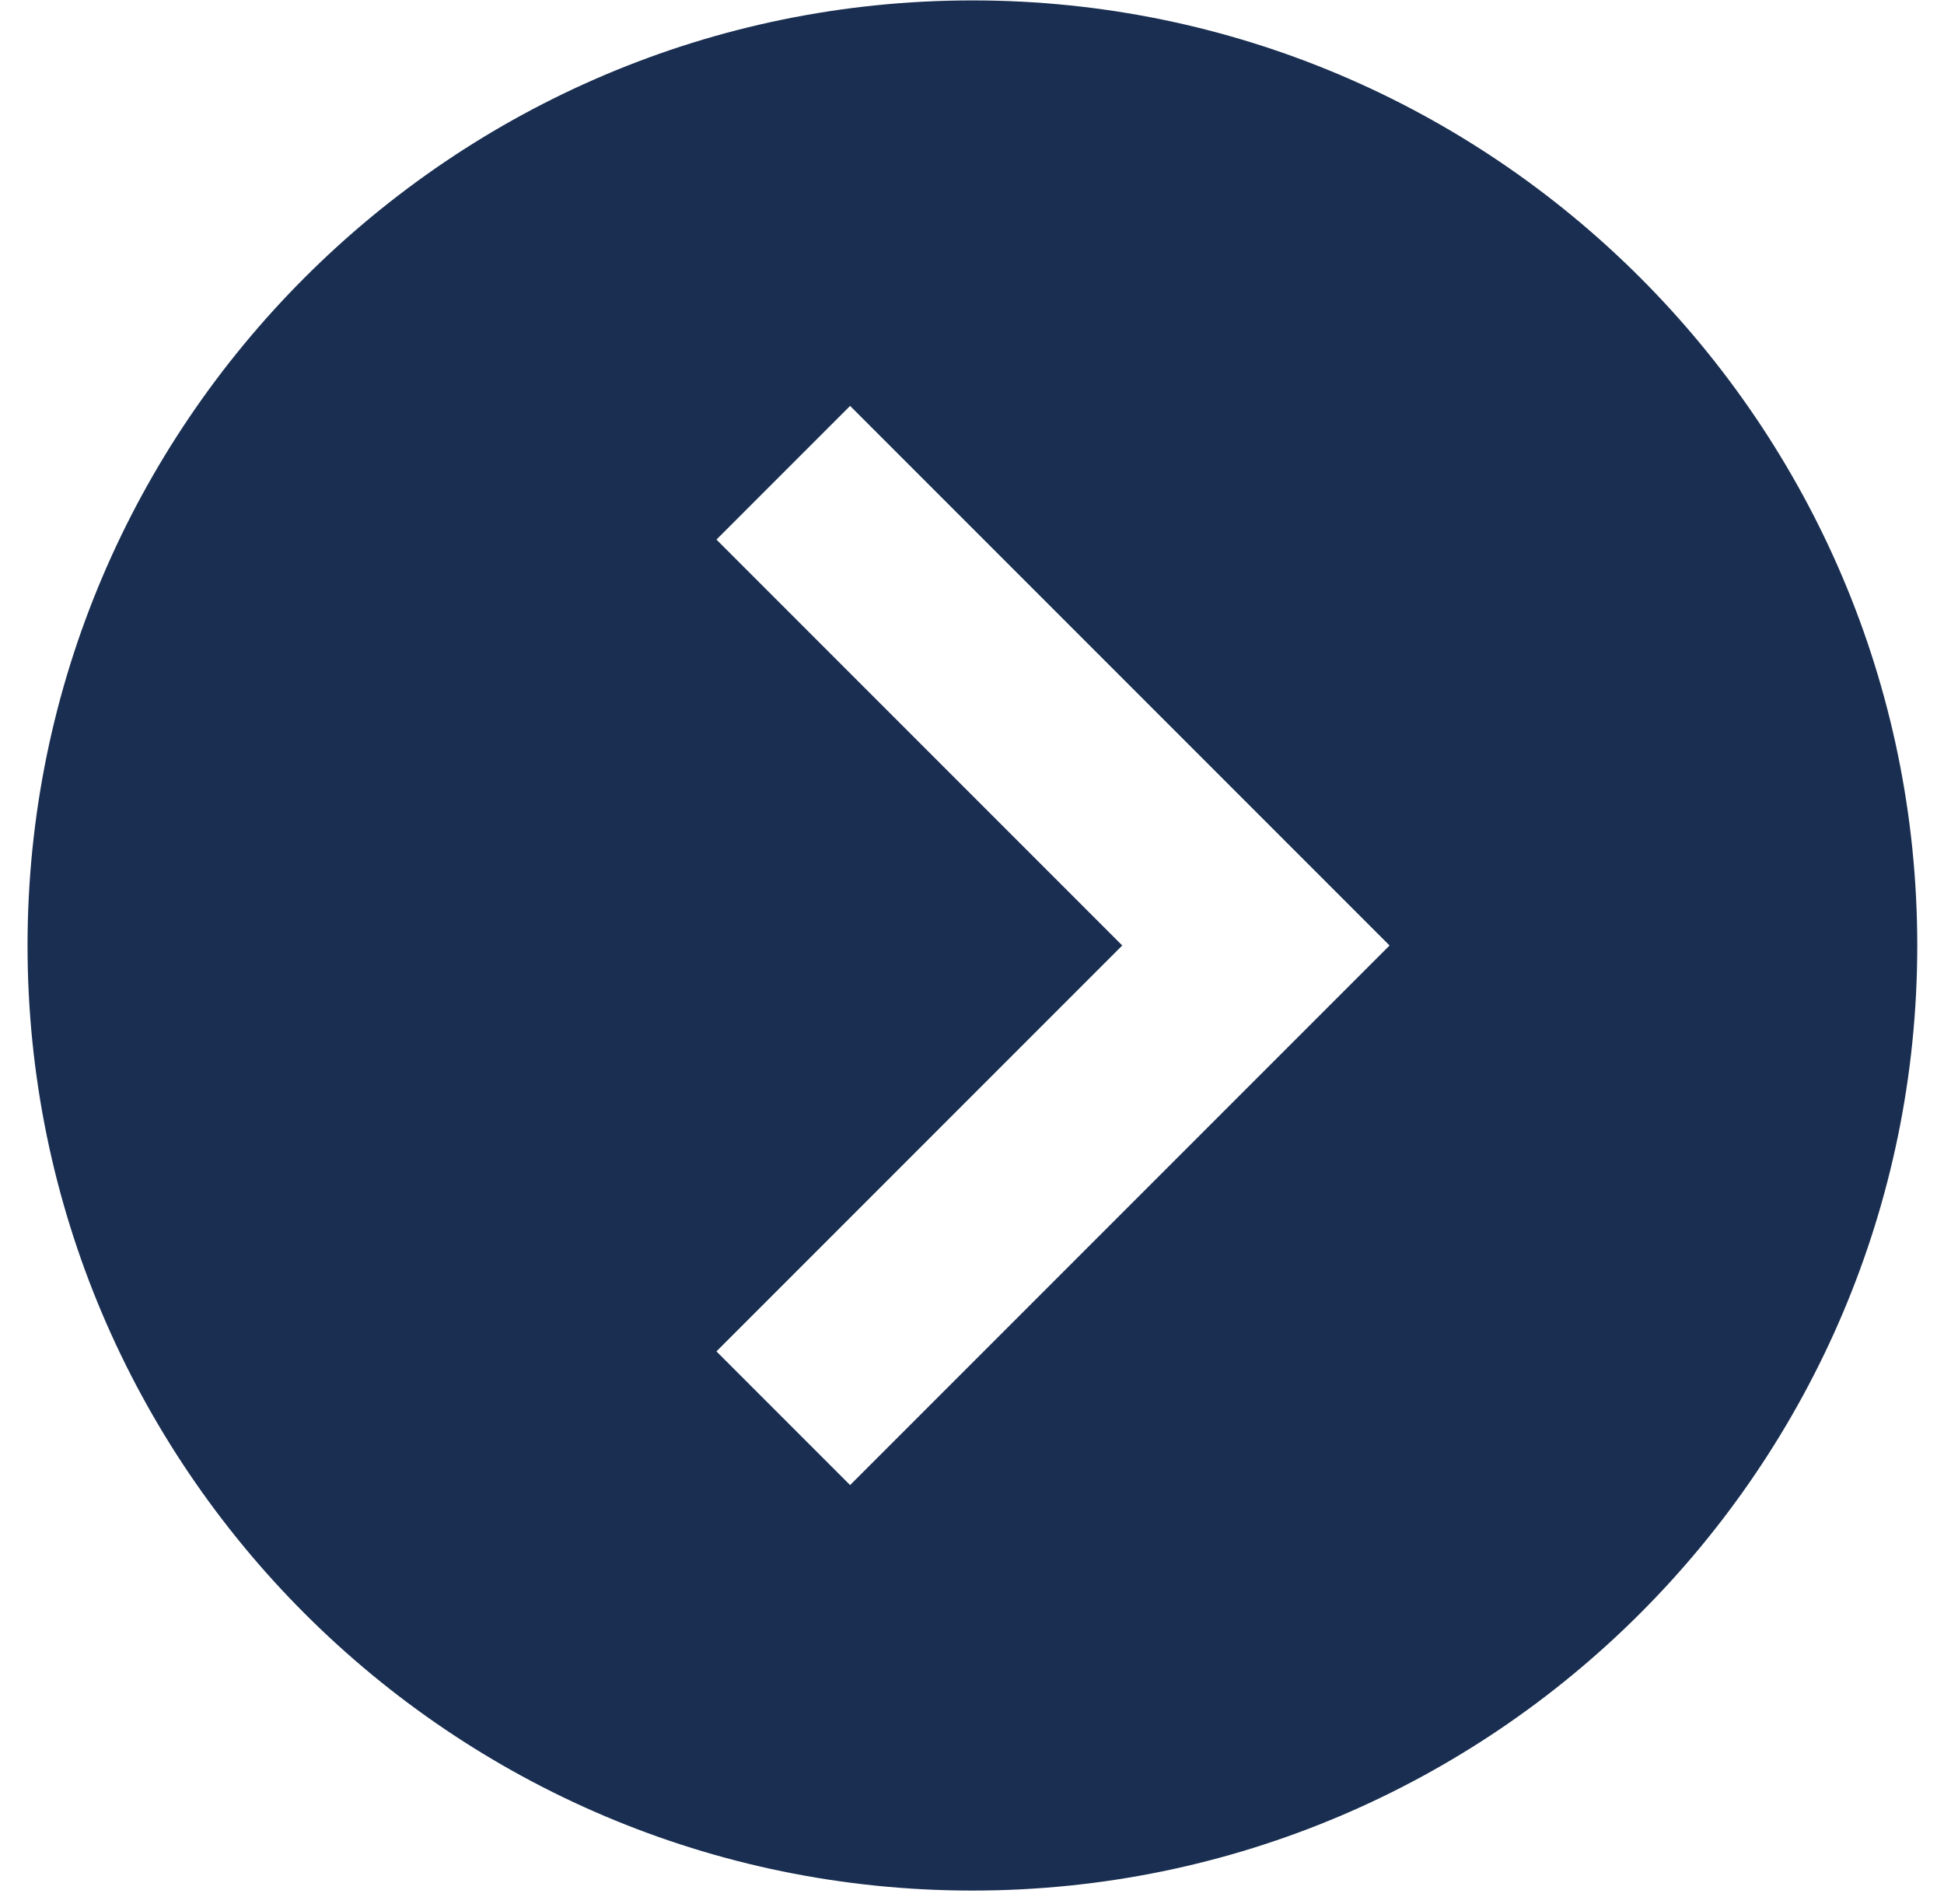
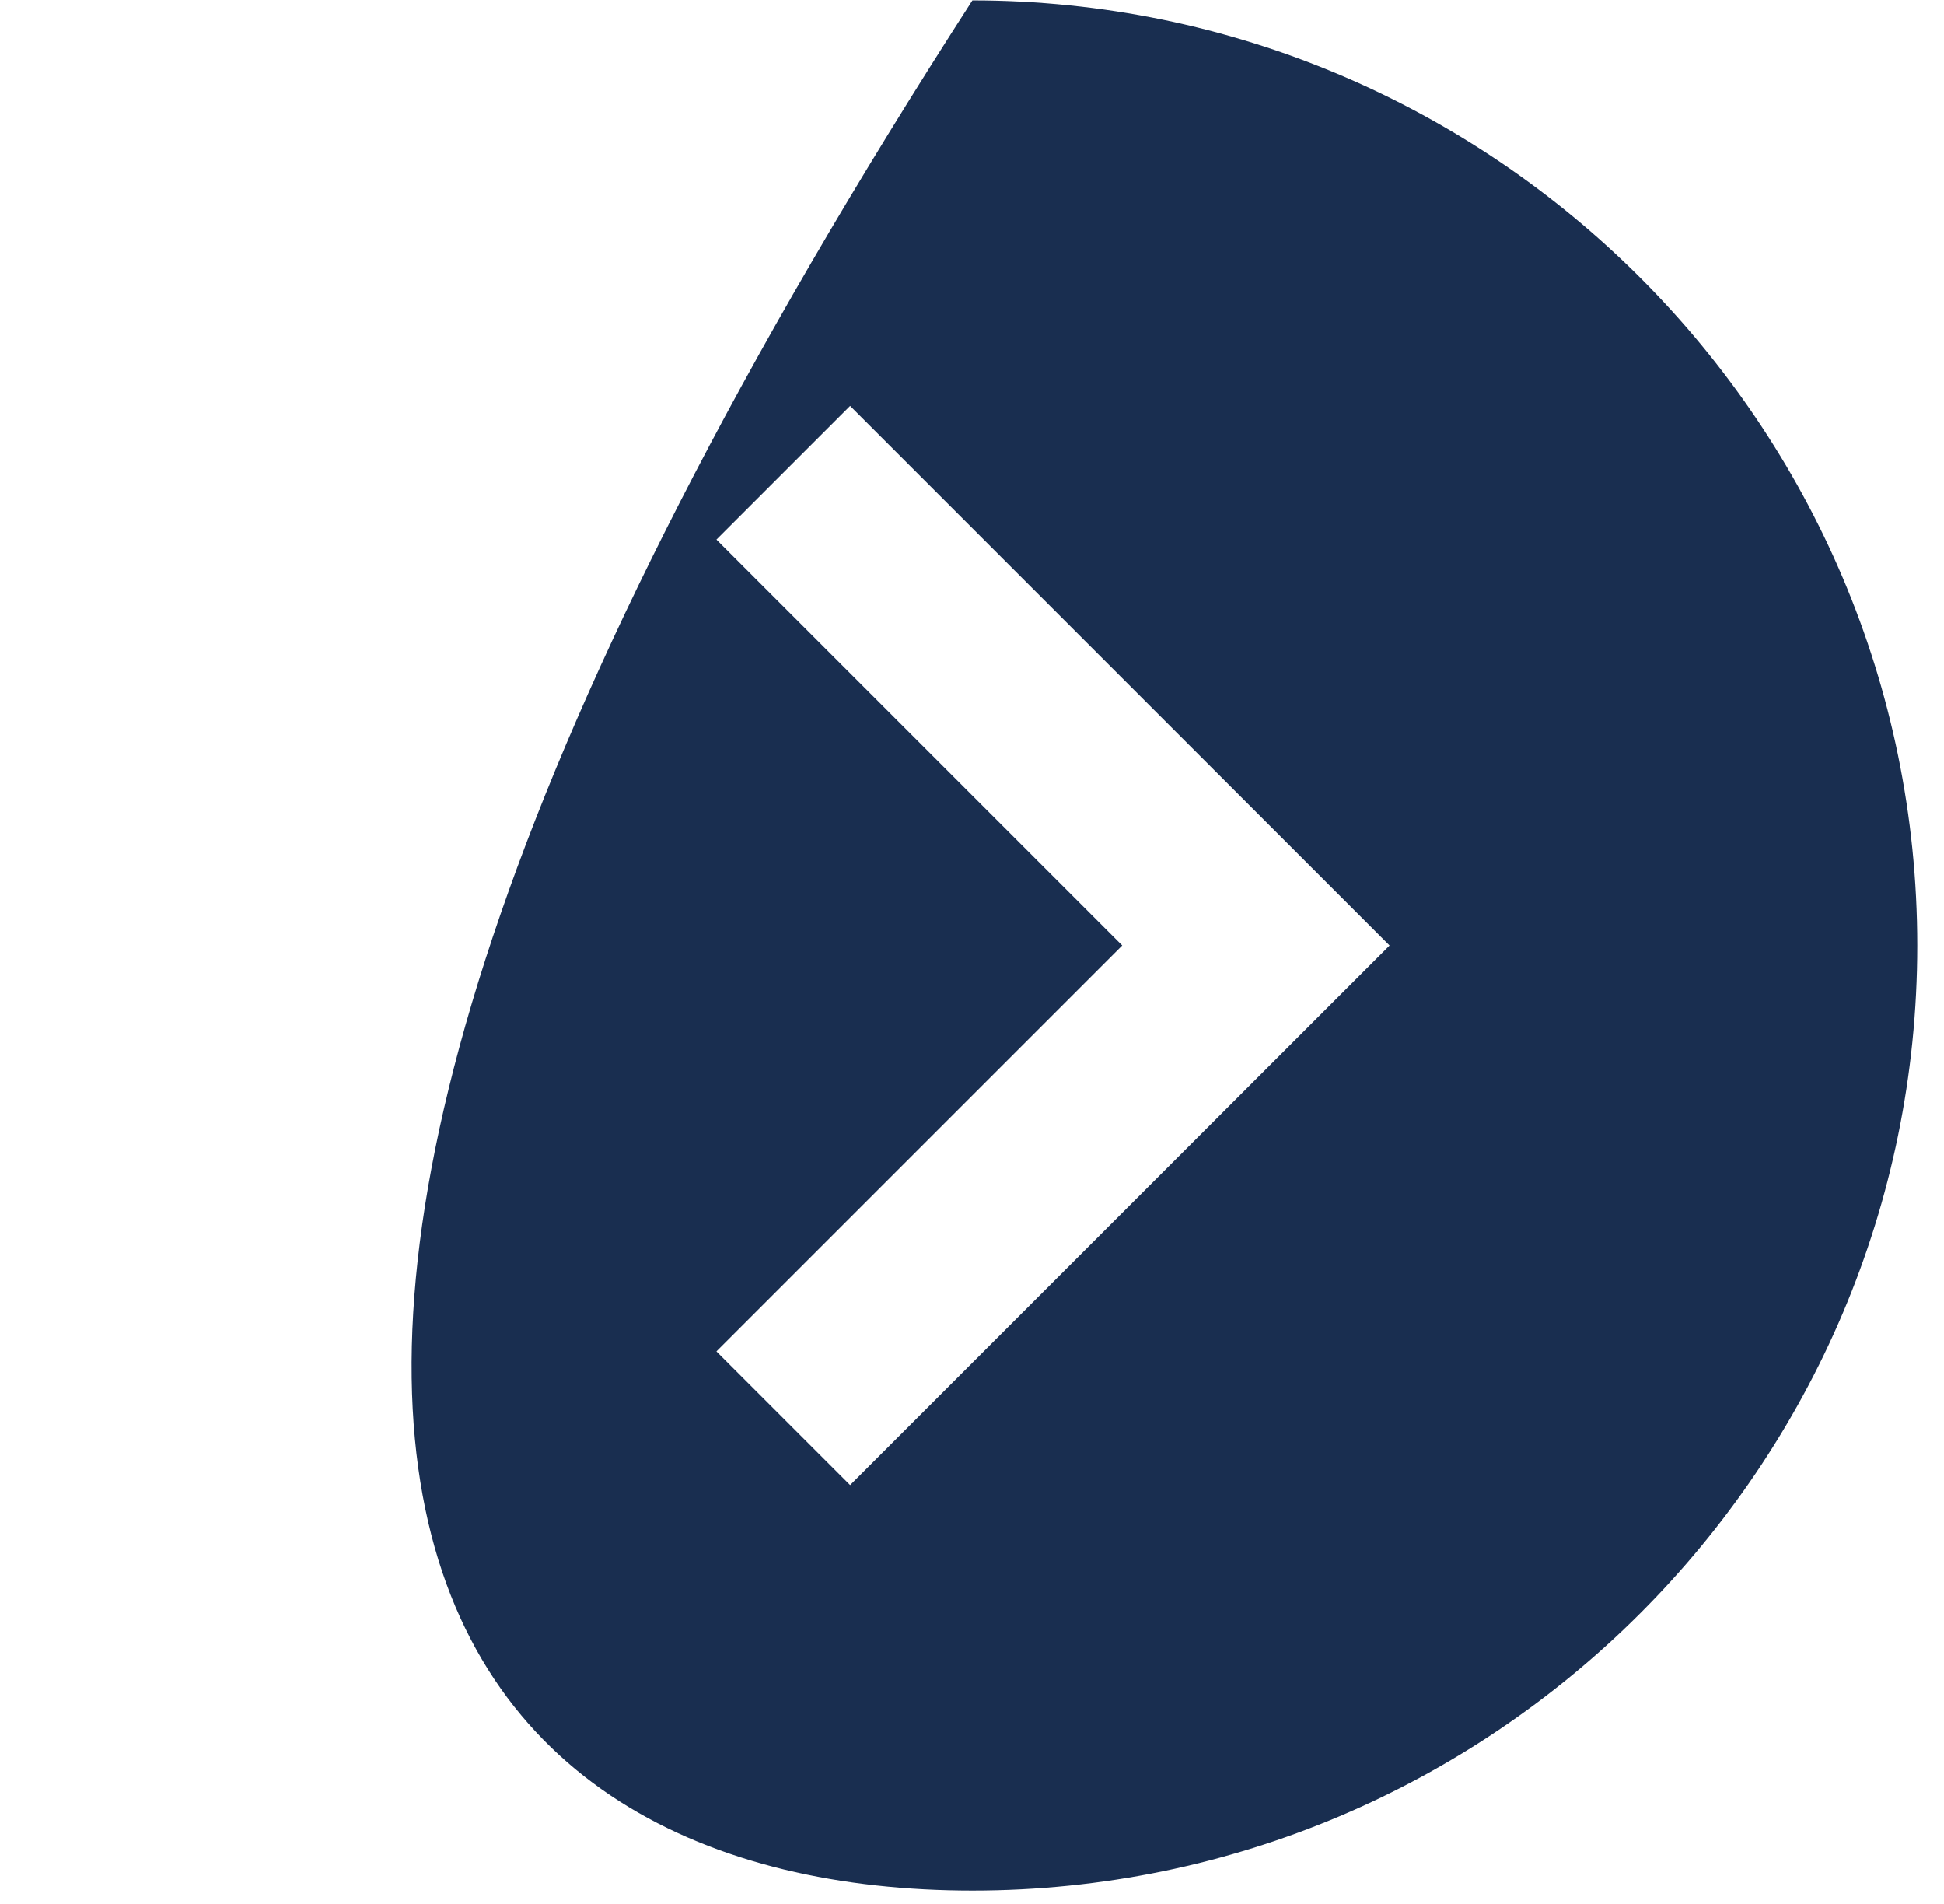
<svg xmlns="http://www.w3.org/2000/svg" width="48" height="47" viewBox="0 0 48 47" fill="none">
-   <path d="M24.01 46.67C36.87 46.67 47.34 36.2 47.34 23.34C47.34 10.48 36.87 0.01 24.01 0.01C11.15 0.01 0.68 10.48 0.68 23.34C0.68 36.2 11.14 46.67 24.01 46.67ZM17.69 13.32L20.99 10.02L34.31 23.34L20.99 36.66L17.69 33.36L27.71 23.34L17.69 13.32Z" fill="#192E50" />
+   <path d="M24.01 46.67C36.87 46.67 47.34 36.2 47.34 23.34C47.34 10.48 36.87 0.01 24.01 0.01C0.68 36.2 11.14 46.67 24.01 46.67ZM17.69 13.32L20.99 10.02L34.31 23.34L20.99 36.66L17.69 33.36L27.71 23.34L17.69 13.32Z" fill="#192E50" />
</svg>